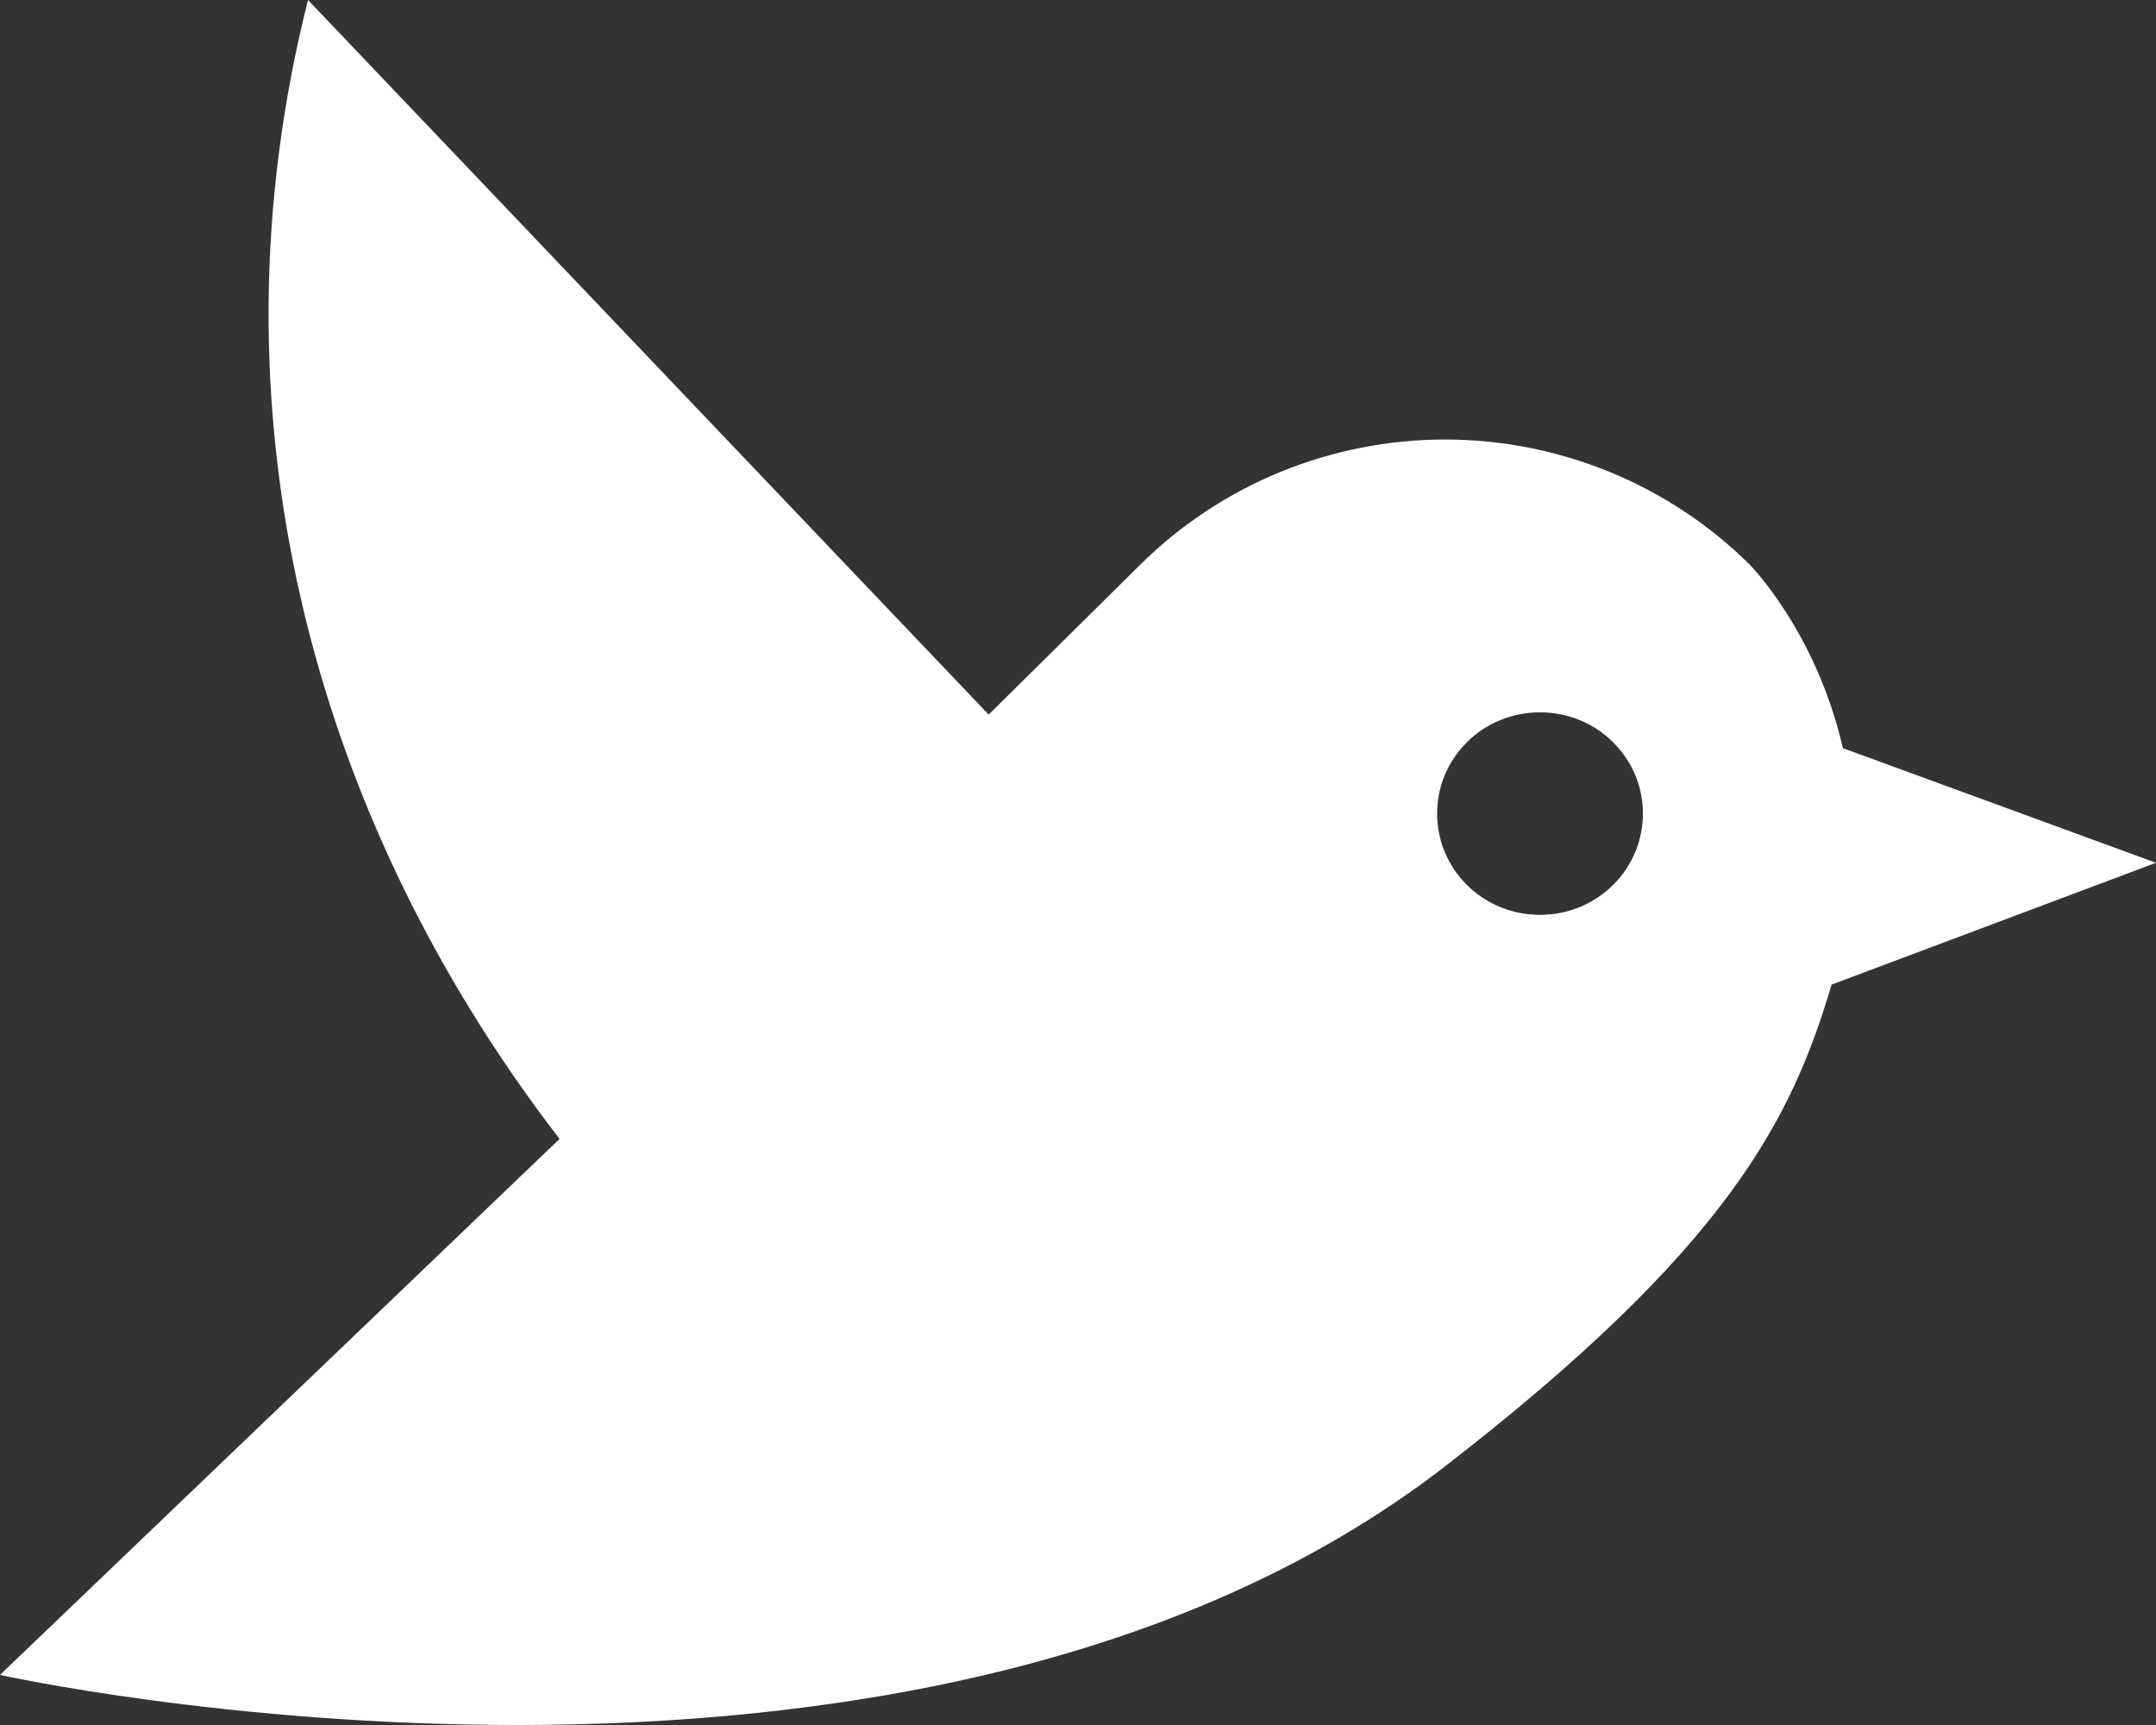
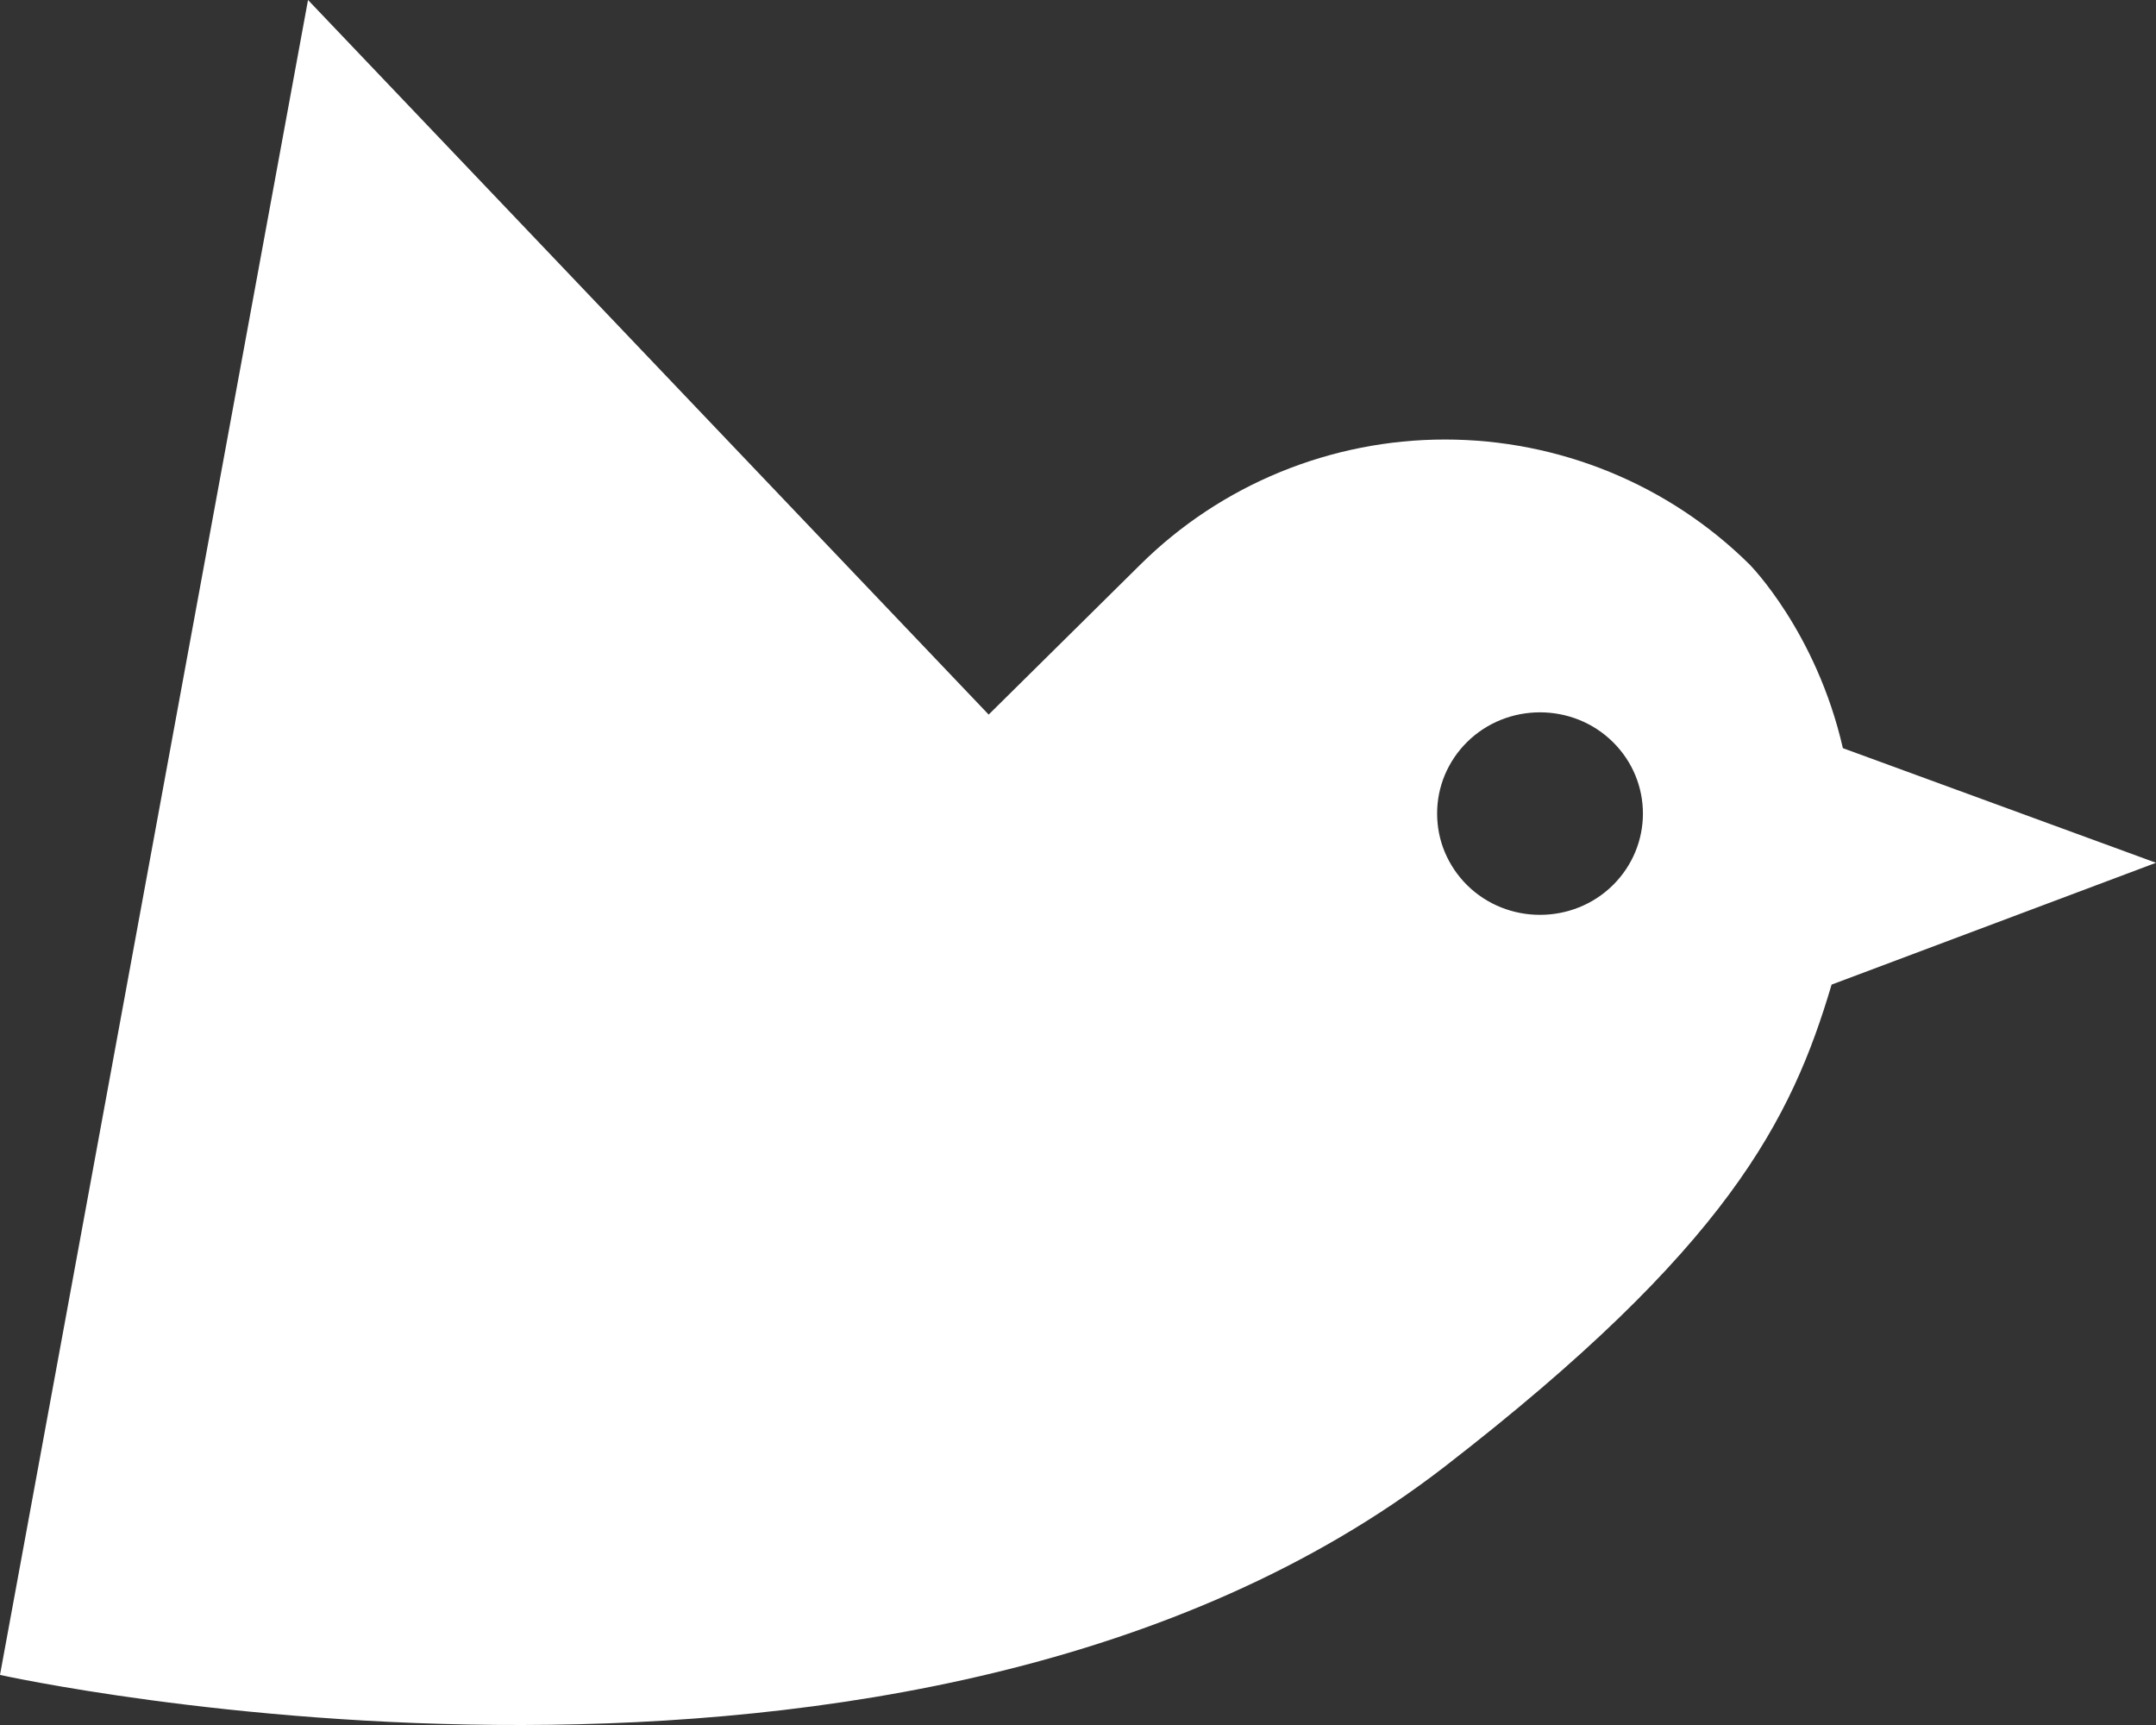
<svg xmlns="http://www.w3.org/2000/svg" fill="none" viewBox="0 0 30 24" height="24" width="30">
  <rect x="0" y="0" width="30" height="24" fill="#333333" stroke="none" />
-   <path fill="white" d="M30 12.004L25.643 10.409C25.271 8.784 24.343 7.852 24.343 7.852C23.787 7.302 23.127 6.865 22.4 6.567C21.673 6.269 20.894 6.115 20.107 6.115C19.32 6.115 18.541 6.269 17.814 6.567C17.087 6.865 16.427 7.302 15.871 7.852L13.757 9.942L4.286 0C2.857 5.649 4.286 11.298 7.786 15.846L0 23.303C0 23.303 12.7 26.127 20.1 20.407C24.043 17.357 24.929 15.577 25.486 13.699L30 12.004ZM22.443 12.315C21.886 12.866 20.971 12.866 20.414 12.315C20.282 12.184 20.177 12.029 20.105 11.858C20.033 11.688 19.997 11.504 19.997 11.319C19.997 11.134 20.033 10.951 20.105 10.78C20.177 10.61 20.282 10.454 20.414 10.324C20.971 9.773 21.886 9.773 22.443 10.324C23 10.874 23 11.764 22.443 12.315Z" />
+   <path fill="white" d="M30 12.004L25.643 10.409C25.271 8.784 24.343 7.852 24.343 7.852C23.787 7.302 23.127 6.865 22.4 6.567C21.673 6.269 20.894 6.115 20.107 6.115C19.32 6.115 18.541 6.269 17.814 6.567C17.087 6.865 16.427 7.302 15.871 7.852L13.757 9.942L4.286 0L0 23.303C0 23.303 12.7 26.127 20.1 20.407C24.043 17.357 24.929 15.577 25.486 13.699L30 12.004ZM22.443 12.315C21.886 12.866 20.971 12.866 20.414 12.315C20.282 12.184 20.177 12.029 20.105 11.858C20.033 11.688 19.997 11.504 19.997 11.319C19.997 11.134 20.033 10.951 20.105 10.78C20.177 10.61 20.282 10.454 20.414 10.324C20.971 9.773 21.886 9.773 22.443 10.324C23 10.874 23 11.764 22.443 12.315Z" />
</svg>